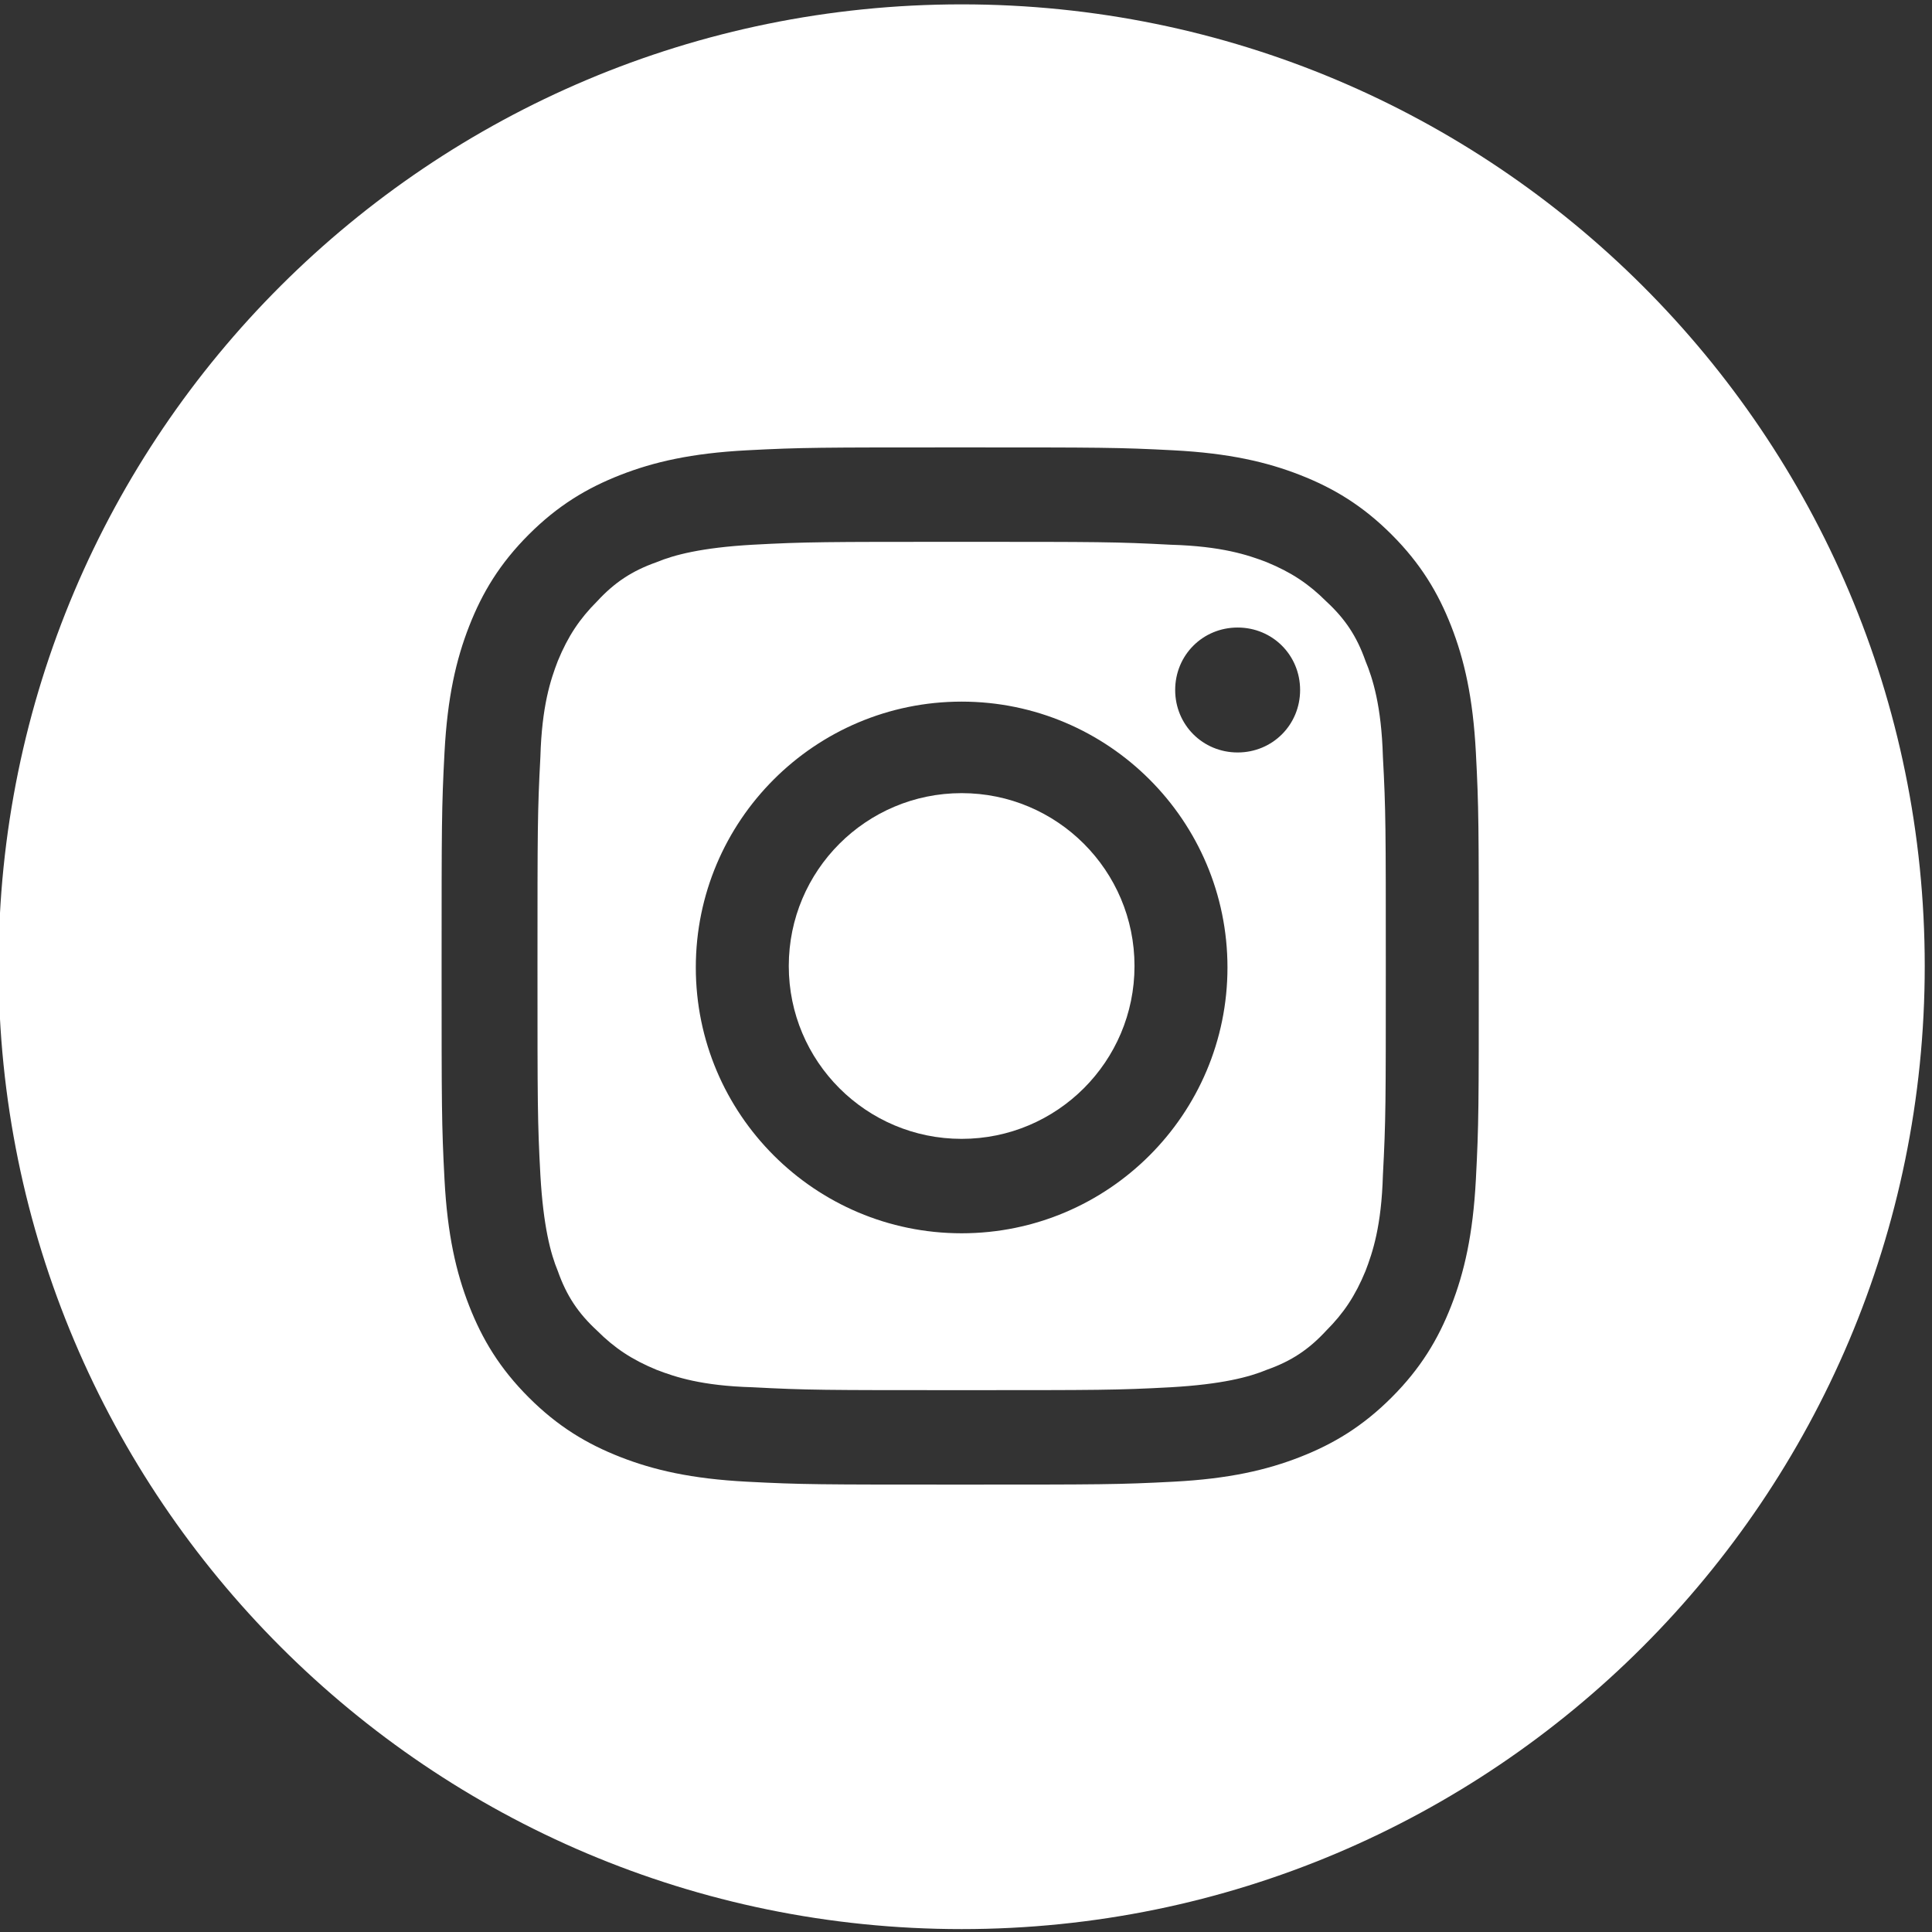
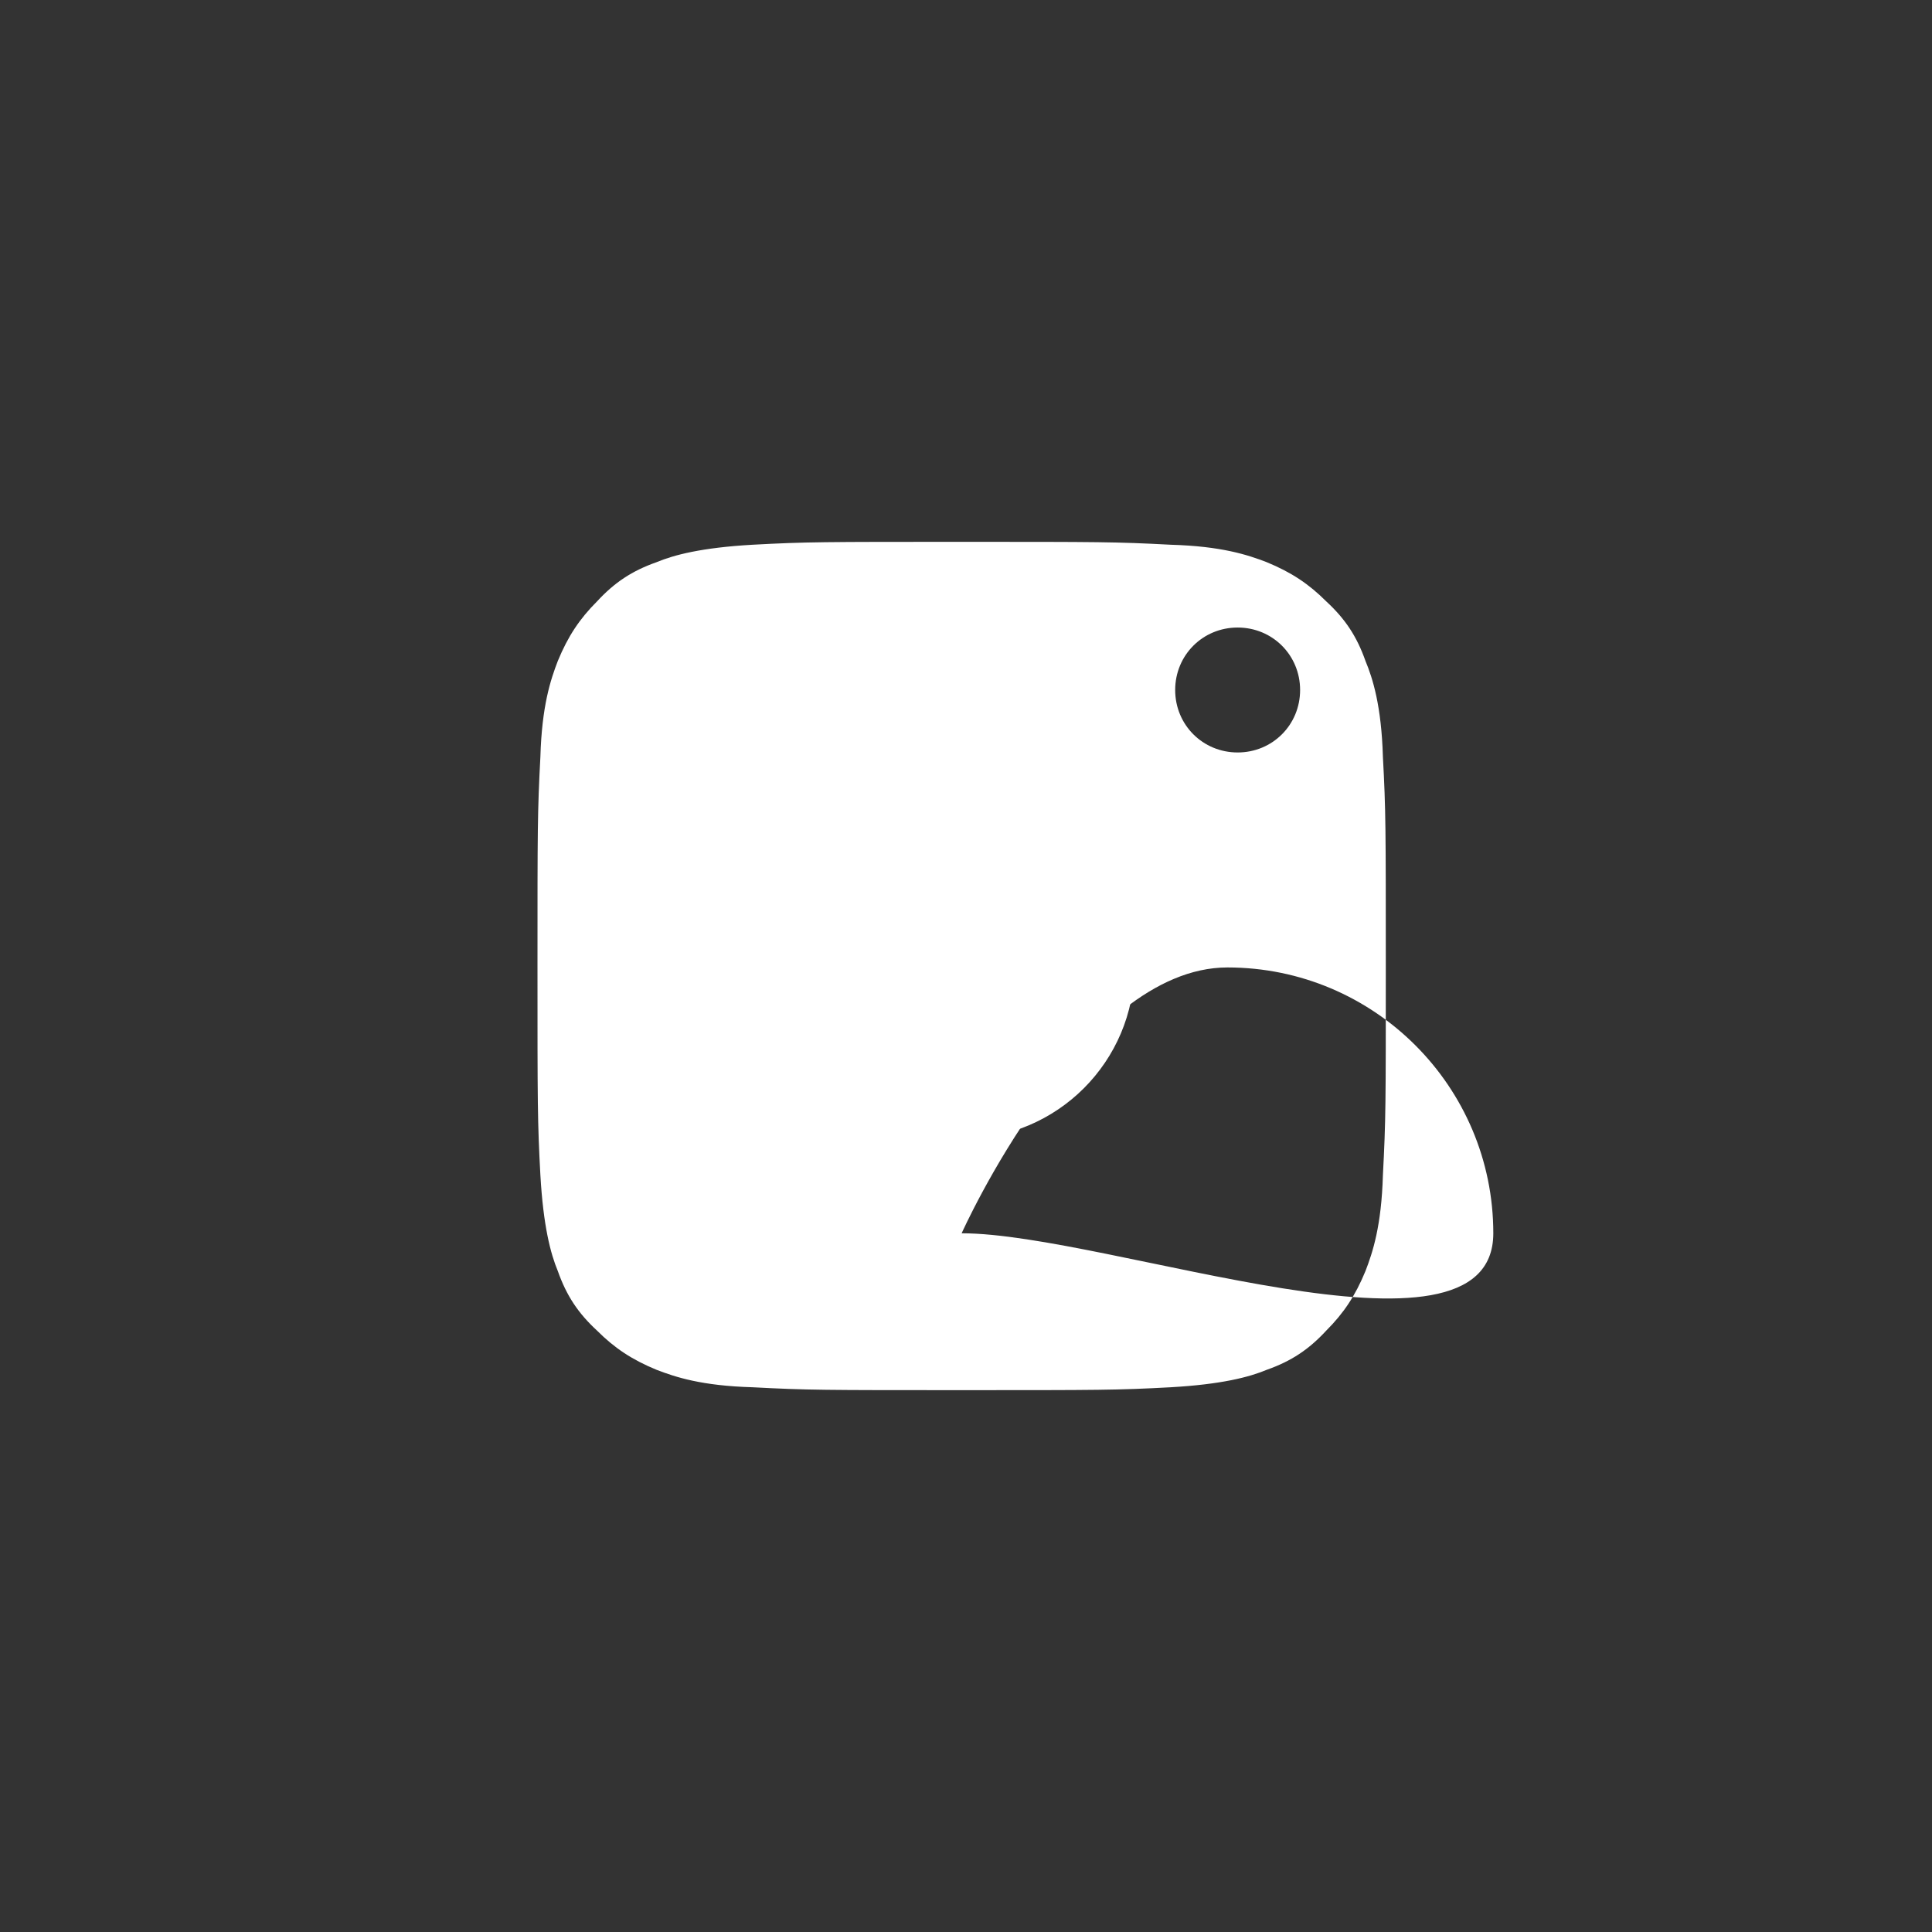
<svg xmlns="http://www.w3.org/2000/svg" version="1.1" id="レイヤー_1" x="0px" y="0px" viewBox="0 0 133 133" style="enable-background:new 0 0 133 133;" xml:space="preserve">
  <rect x="0" y="0" width="133" height="133" fill="#333333" stroke="none" />
  <style type="text/css">
	.st0{fill:#FFFFFF;}
</style>
  <g>
    <circle class="st0" cx="66.2" cy="66.5" r="11.9" />
-     <path class="st0" d="M94,45.5c-0.6-1.7-1.4-2.9-2.7-4.1c-1.2-1.2-2.4-2-4.1-2.7c-1.3-0.5-3.1-1.1-6.6-1.2   c-3.8-0.2-4.9-0.2-14.4-0.2s-10.7,0-14.4,0.2c-3.5,0.2-5.4,0.7-6.6,1.2c-1.7,0.6-2.9,1.4-4.1,2.7c-1.2,1.2-2,2.4-2.7,4.1   c-0.5,1.3-1.1,3.1-1.2,6.6c-0.2,3.8-0.2,4.9-0.2,14.4s0,10.7,0.2,14.4c0.2,3.5,0.7,5.4,1.2,6.6c0.6,1.7,1.4,2.9,2.7,4.1   c1.2,1.2,2.4,2,4.1,2.7c1.3,0.5,3.1,1.1,6.6,1.2c3.8,0.2,4.9,0.2,14.4,0.2s10.7,0,14.4-0.2c3.5-0.2,5.4-0.7,6.6-1.2   c1.7-0.6,2.9-1.4,4.1-2.7c1.2-1.2,2-2.4,2.7-4.1c0.5-1.3,1.1-3.1,1.2-6.6c0.2-3.8,0.2-4.9,0.2-14.4s0-10.7-0.2-14.4   C95.1,48.6,94.5,46.7,94,45.5z M66.2,84.9c-10.1,0-18.3-8.2-18.3-18.3s8.2-18.3,18.3-18.3s18.3,8.2,18.3,18.3S76.3,84.9,66.2,84.9z    M85.2,51.8c-2.4,0-4.3-1.9-4.3-4.3c0-2.4,1.9-4.3,4.3-4.3c2.4,0,4.3,1.9,4.3,4.3C89.5,49.9,87.6,51.8,85.2,51.8z" />
-     <path class="st0" d="M66.2,0.3C29.6,0.3-0.1,29.9-0.1,66.5s29.7,66.3,66.3,66.3s66.3-29.7,66.3-66.3S102.8,0.3,66.2,0.3z    M101.6,81.2c-0.2,3.8-0.8,6.4-1.7,8.7c-0.9,2.3-2.1,4.3-4.1,6.3c-2,2-4,3.2-6.3,4.1c-2.3,0.9-4.9,1.5-8.7,1.7   c-3.8,0.2-5,0.2-14.7,0.2s-10.9,0-14.7-0.2c-3.8-0.2-6.4-0.8-8.7-1.7c-2.3-0.9-4.3-2.1-6.3-4.1c-2-2-3.2-4-4.1-6.3   c-0.9-2.3-1.5-4.9-1.7-8.7c-0.2-3.8-0.2-5-0.2-14.7c0-9.7,0-10.9,0.2-14.7c0.2-3.8,0.8-6.4,1.7-8.7c0.9-2.3,2.1-4.3,4.1-6.3   c2-2,4-3.2,6.3-4.1c2.3-0.9,4.9-1.5,8.7-1.7c3.8-0.2,5-0.2,14.7-0.2s10.9,0,14.7,0.2c3.8,0.2,6.4,0.8,8.7,1.7   c2.3,0.9,4.3,2.1,6.3,4.1c2,2,3.2,4,4.1,6.3c0.9,2.3,1.5,4.9,1.7,8.7c0.2,3.8,0.2,5,0.2,14.7S101.8,77.4,101.6,81.2z" />
+     <path class="st0" d="M94,45.5c-0.6-1.7-1.4-2.9-2.7-4.1c-1.2-1.2-2.4-2-4.1-2.7c-1.3-0.5-3.1-1.1-6.6-1.2   c-3.8-0.2-4.9-0.2-14.4-0.2s-10.7,0-14.4,0.2c-3.5,0.2-5.4,0.7-6.6,1.2c-1.7,0.6-2.9,1.4-4.1,2.7c-1.2,1.2-2,2.4-2.7,4.1   c-0.5,1.3-1.1,3.1-1.2,6.6c-0.2,3.8-0.2,4.9-0.2,14.4s0,10.7,0.2,14.4c0.2,3.5,0.7,5.4,1.2,6.6c0.6,1.7,1.4,2.9,2.7,4.1   c1.2,1.2,2.4,2,4.1,2.7c1.3,0.5,3.1,1.1,6.6,1.2c3.8,0.2,4.9,0.2,14.4,0.2s10.7,0,14.4-0.2c3.5-0.2,5.4-0.7,6.6-1.2   c1.7-0.6,2.9-1.4,4.1-2.7c1.2-1.2,2-2.4,2.7-4.1c0.5-1.3,1.1-3.1,1.2-6.6c0.2-3.8,0.2-4.9,0.2-14.4s0-10.7-0.2-14.4   C95.1,48.6,94.5,46.7,94,45.5z M66.2,84.9s8.2-18.3,18.3-18.3s18.3,8.2,18.3,18.3S76.3,84.9,66.2,84.9z    M85.2,51.8c-2.4,0-4.3-1.9-4.3-4.3c0-2.4,1.9-4.3,4.3-4.3c2.4,0,4.3,1.9,4.3,4.3C89.5,49.9,87.6,51.8,85.2,51.8z" />
  </g>
</svg>